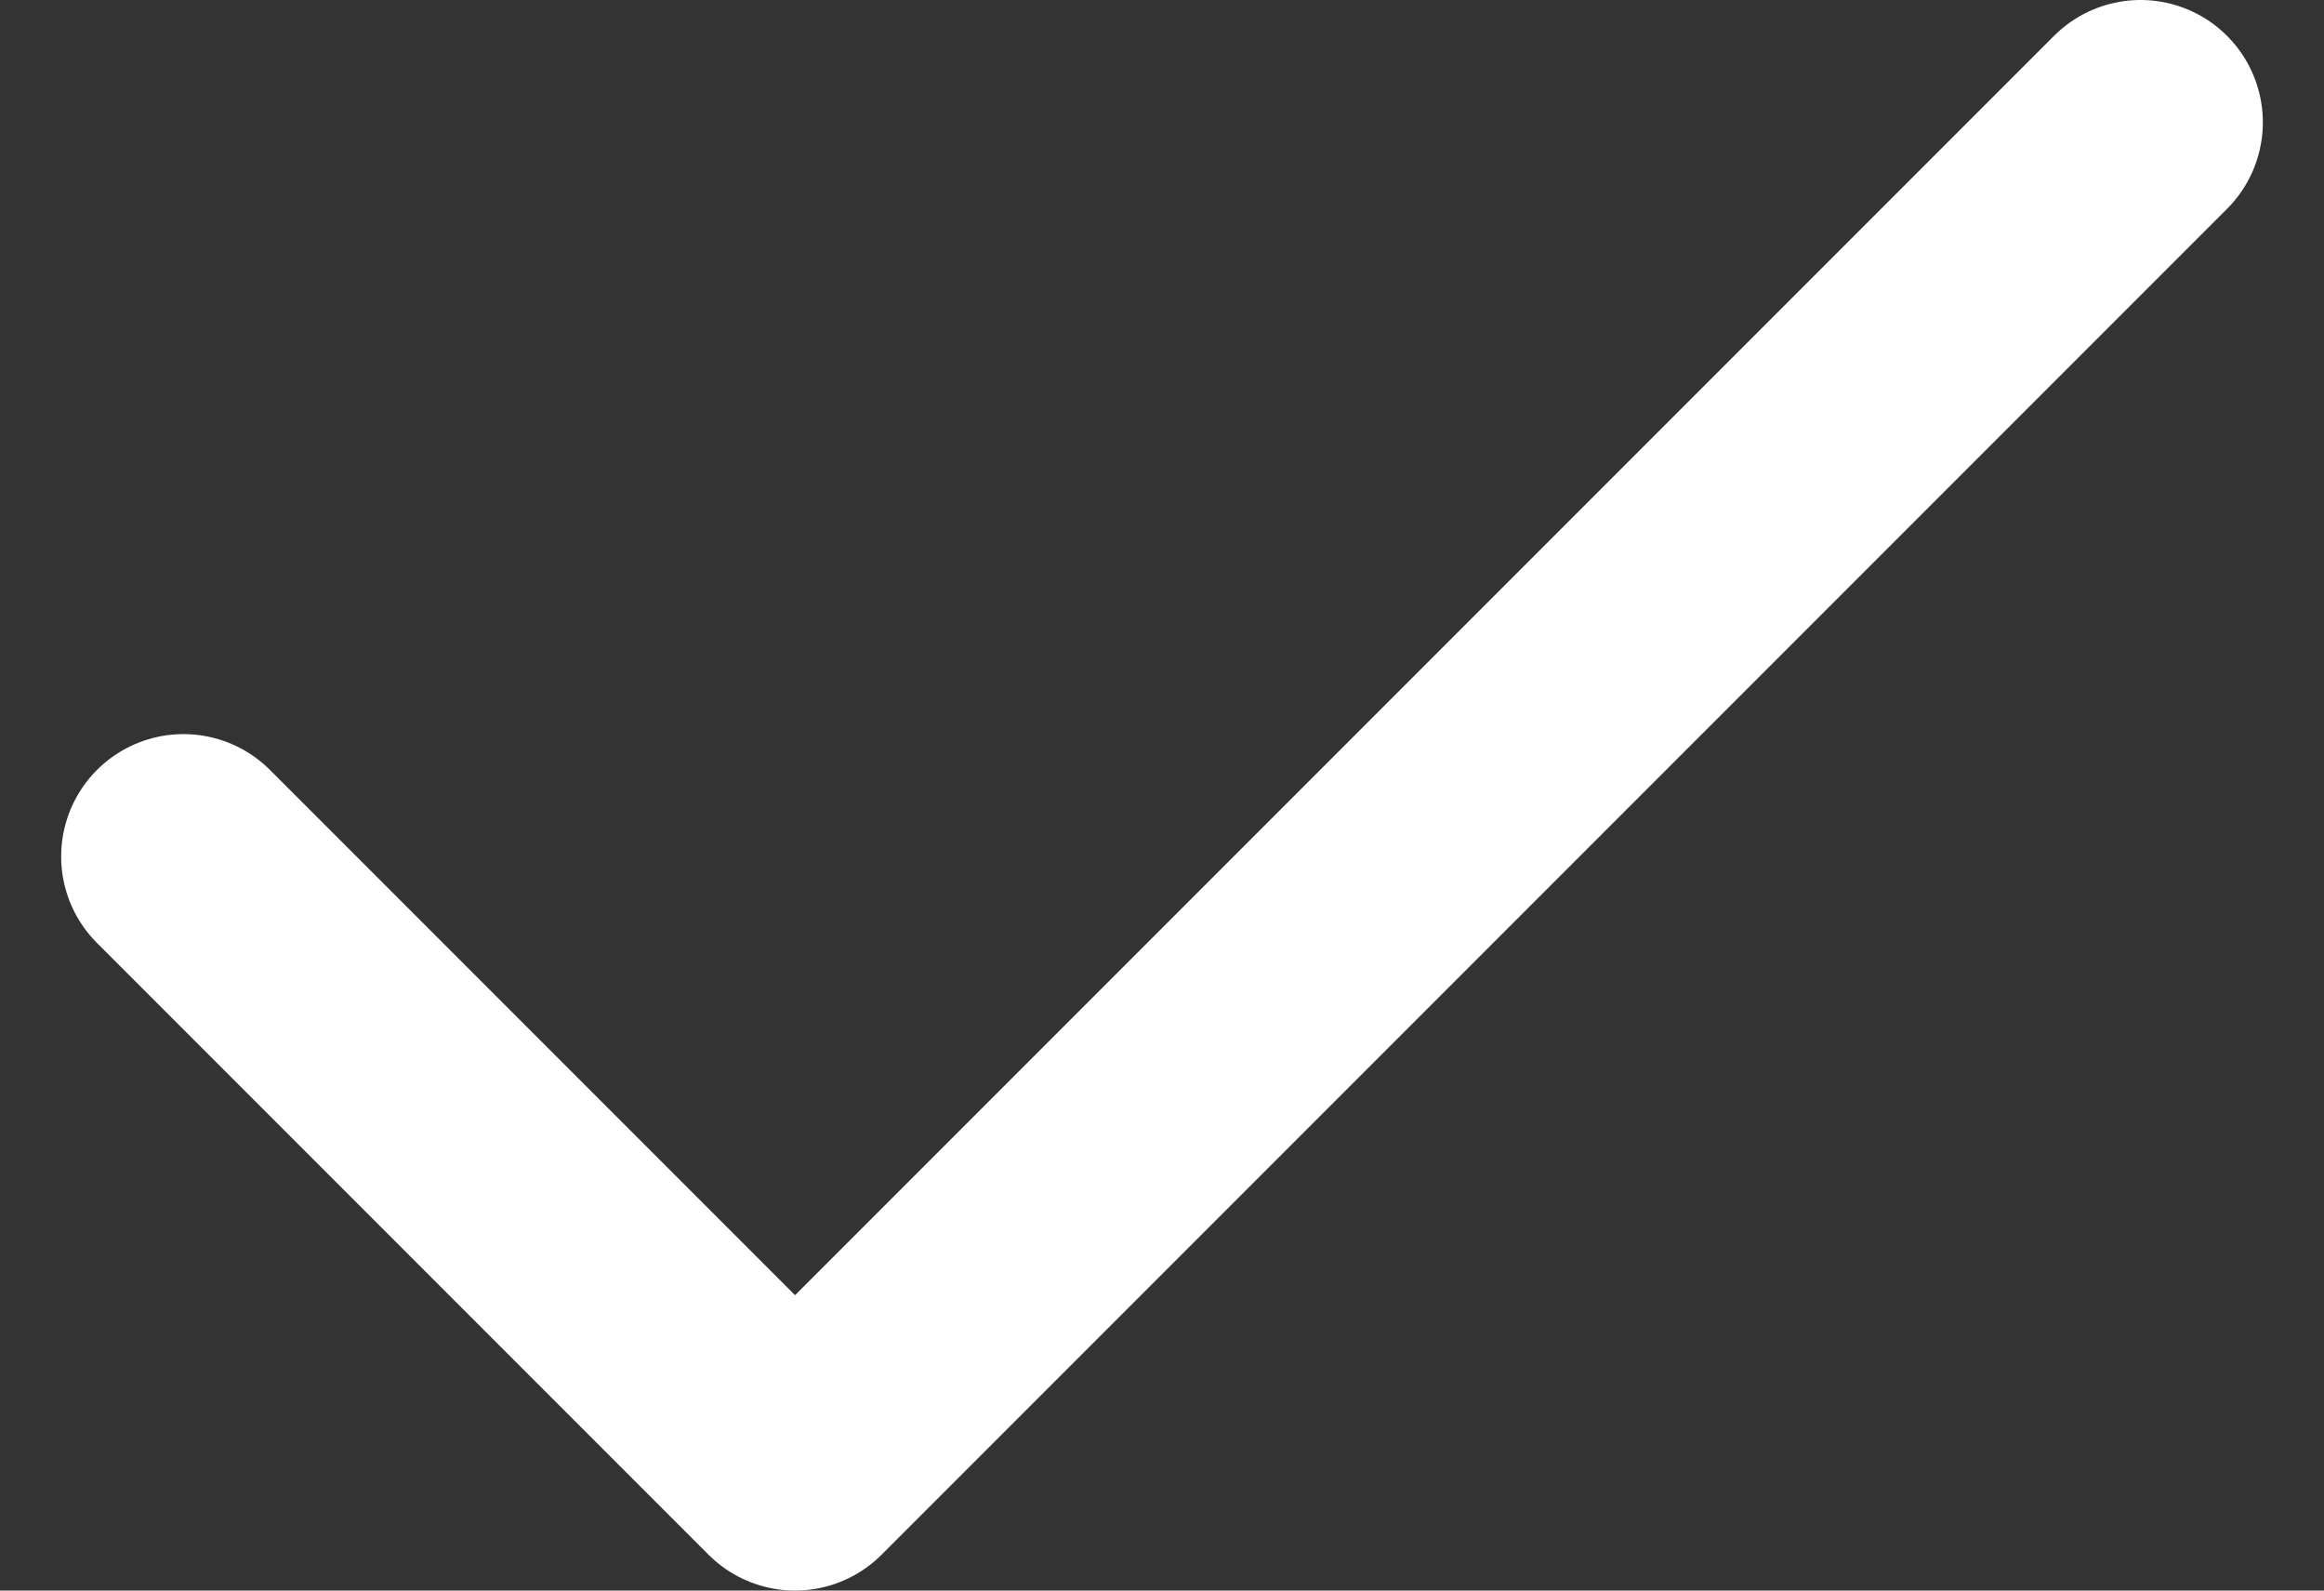
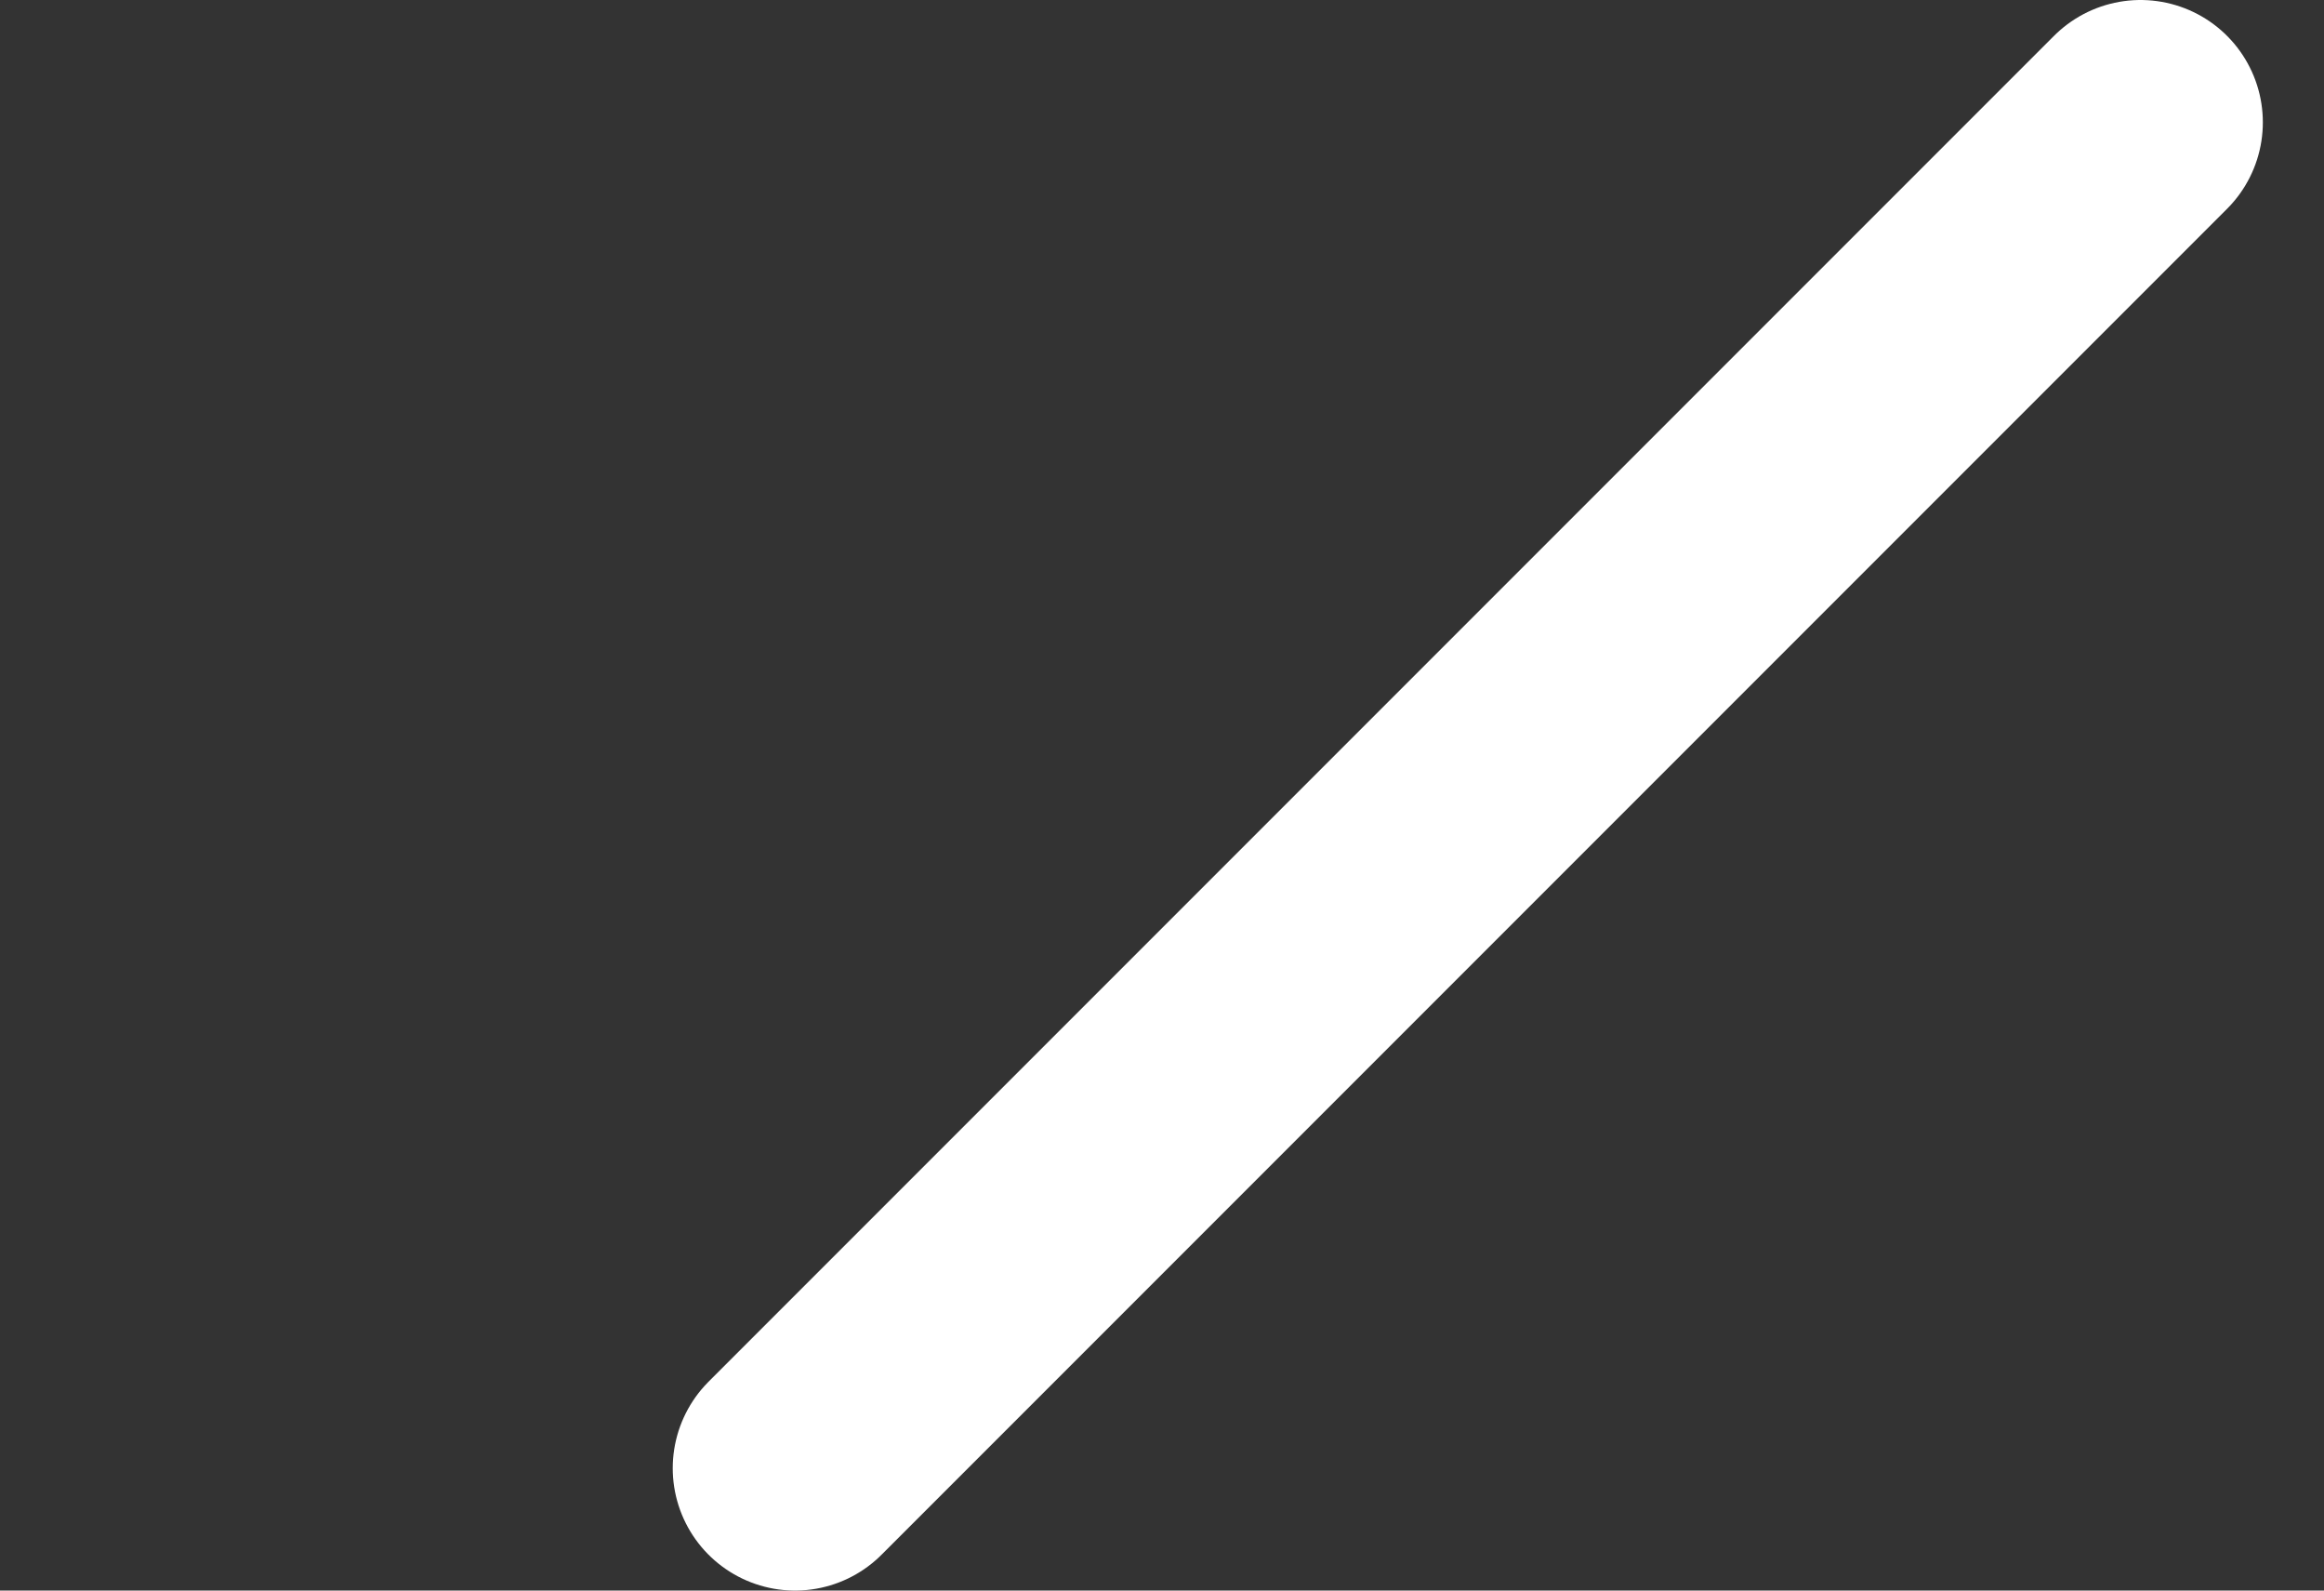
<svg xmlns="http://www.w3.org/2000/svg" width="19" height="13" viewBox="0 0 19 13" fill="none">
  <rect x="0" y="0" width="19" height="13" fill="#333333" stroke="none" />
-   <path d="M17.5 1L6.5 12L1.5 7" stroke="white" stroke-width="2" stroke-linecap="round" stroke-linejoin="round" />
+   <path d="M17.5 1L6.5 12" stroke="white" stroke-width="2" stroke-linecap="round" stroke-linejoin="round" />
</svg>